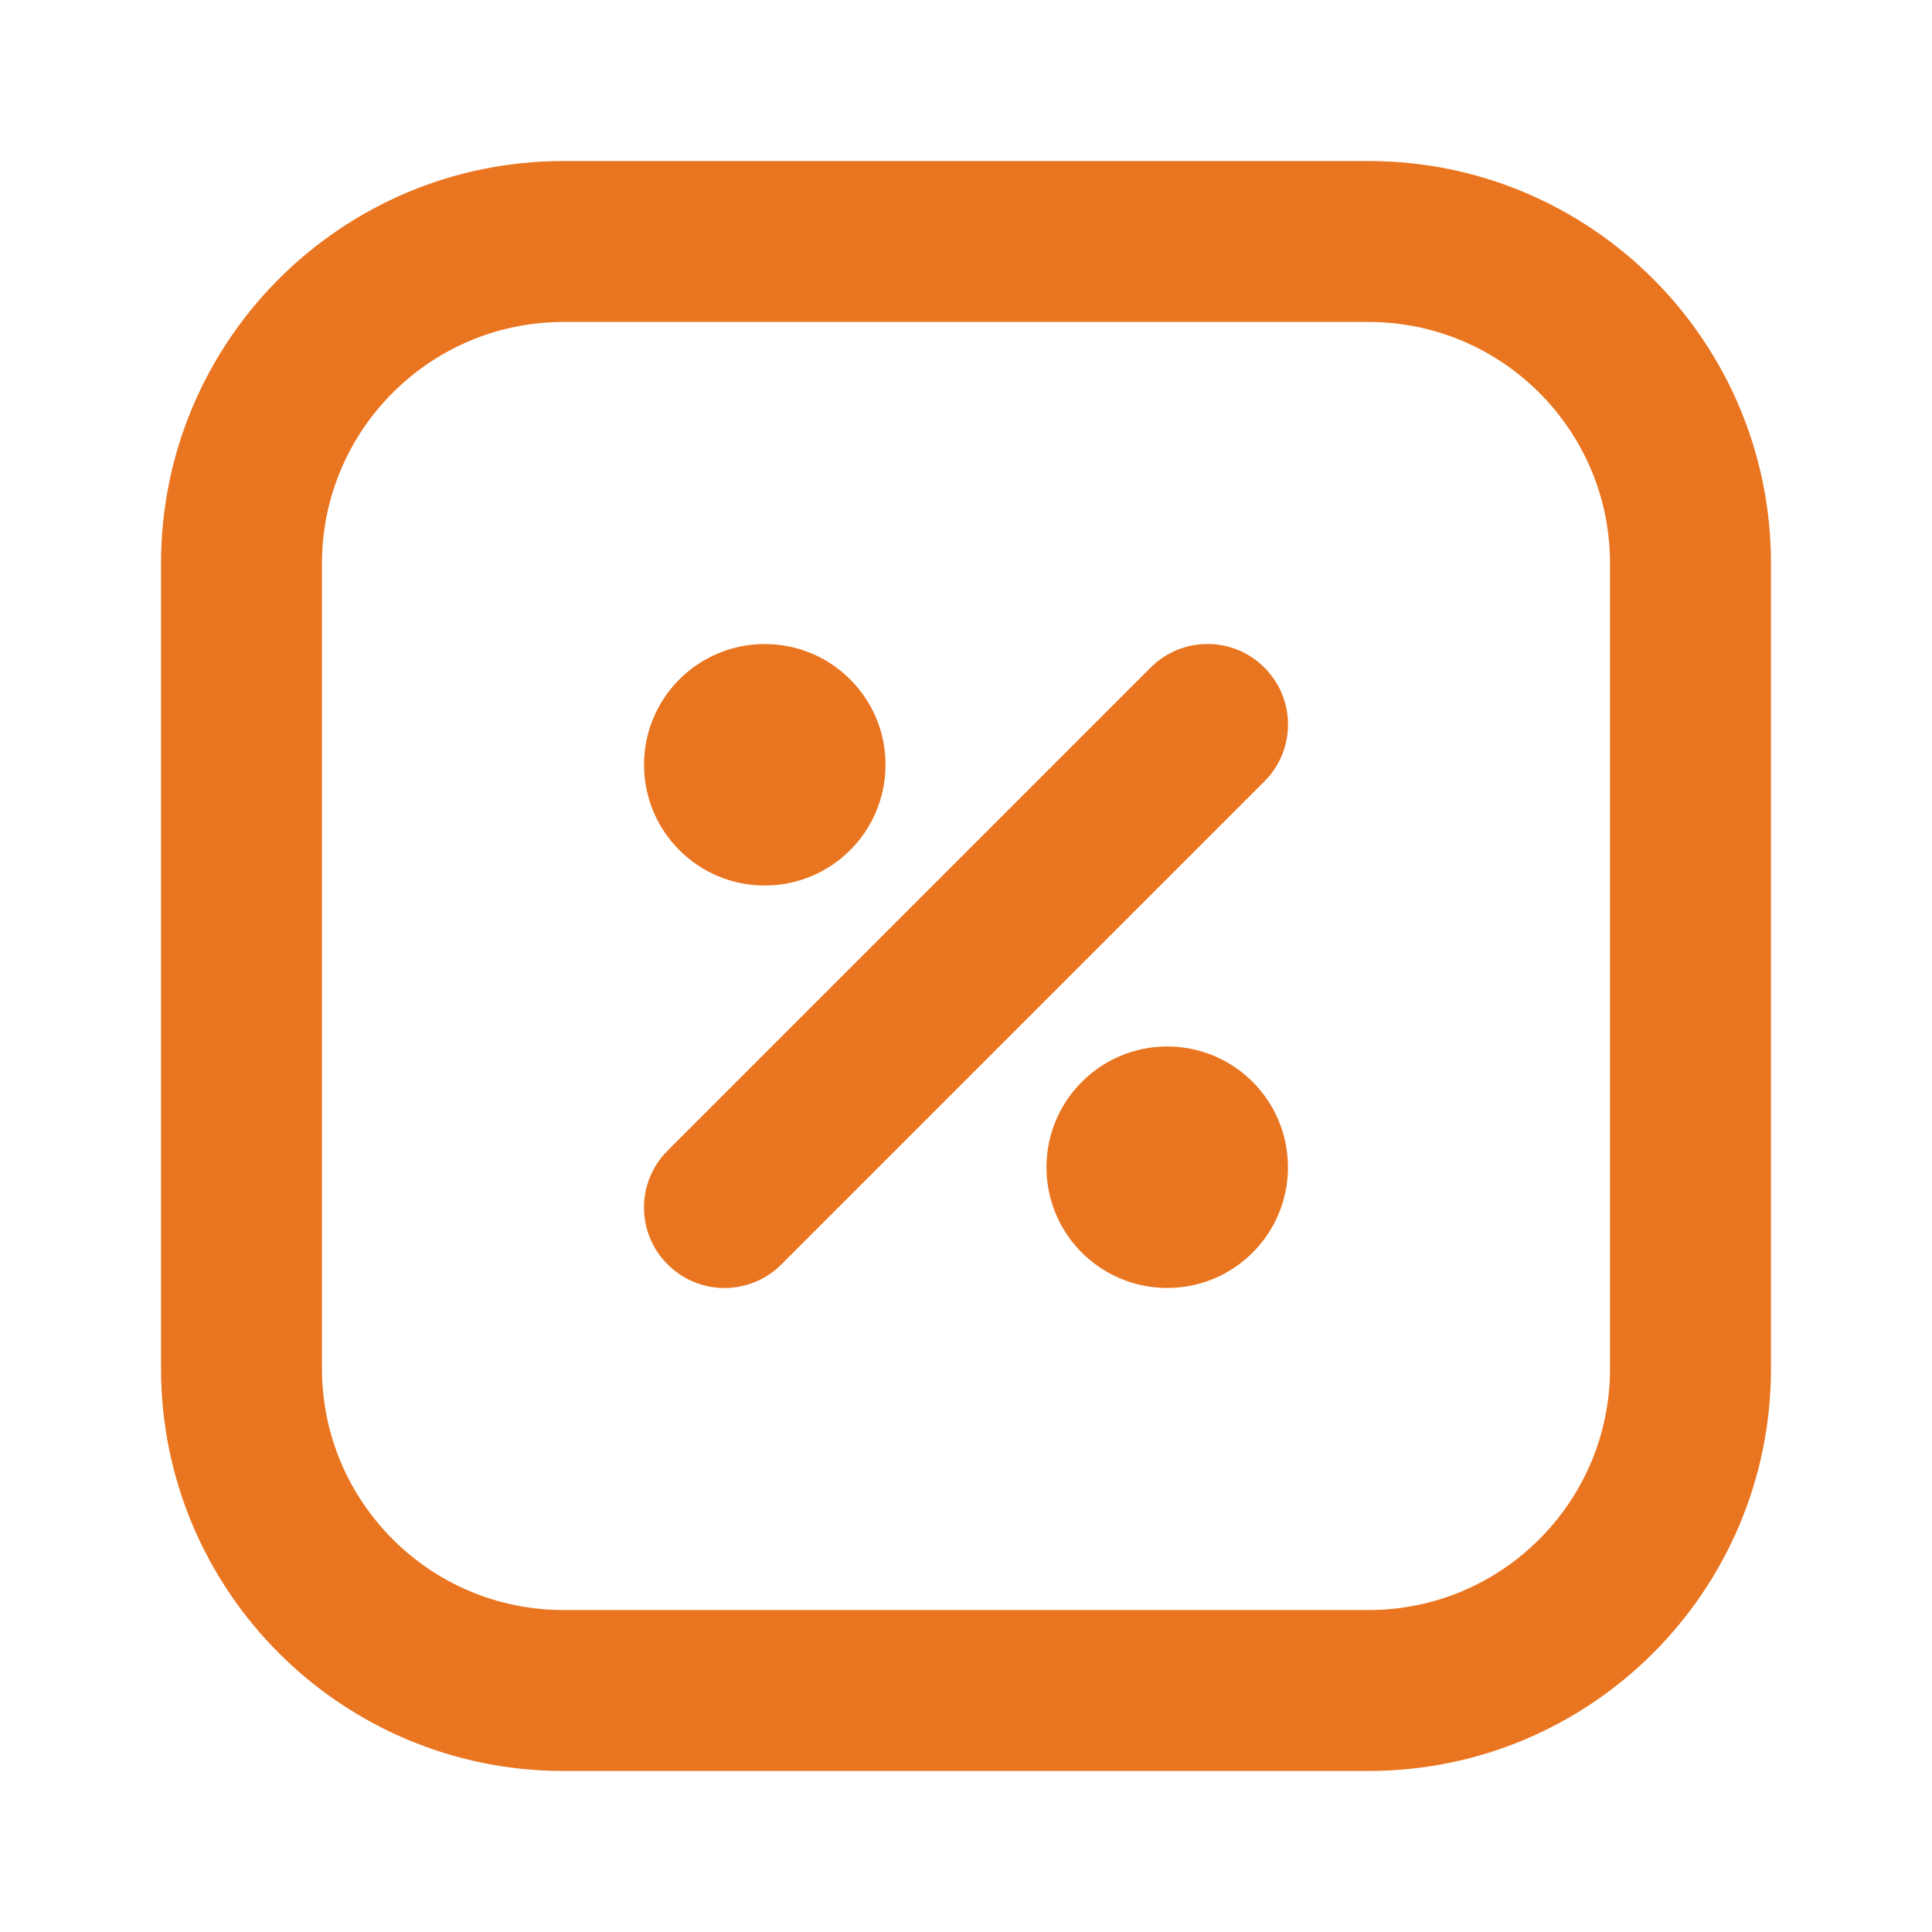
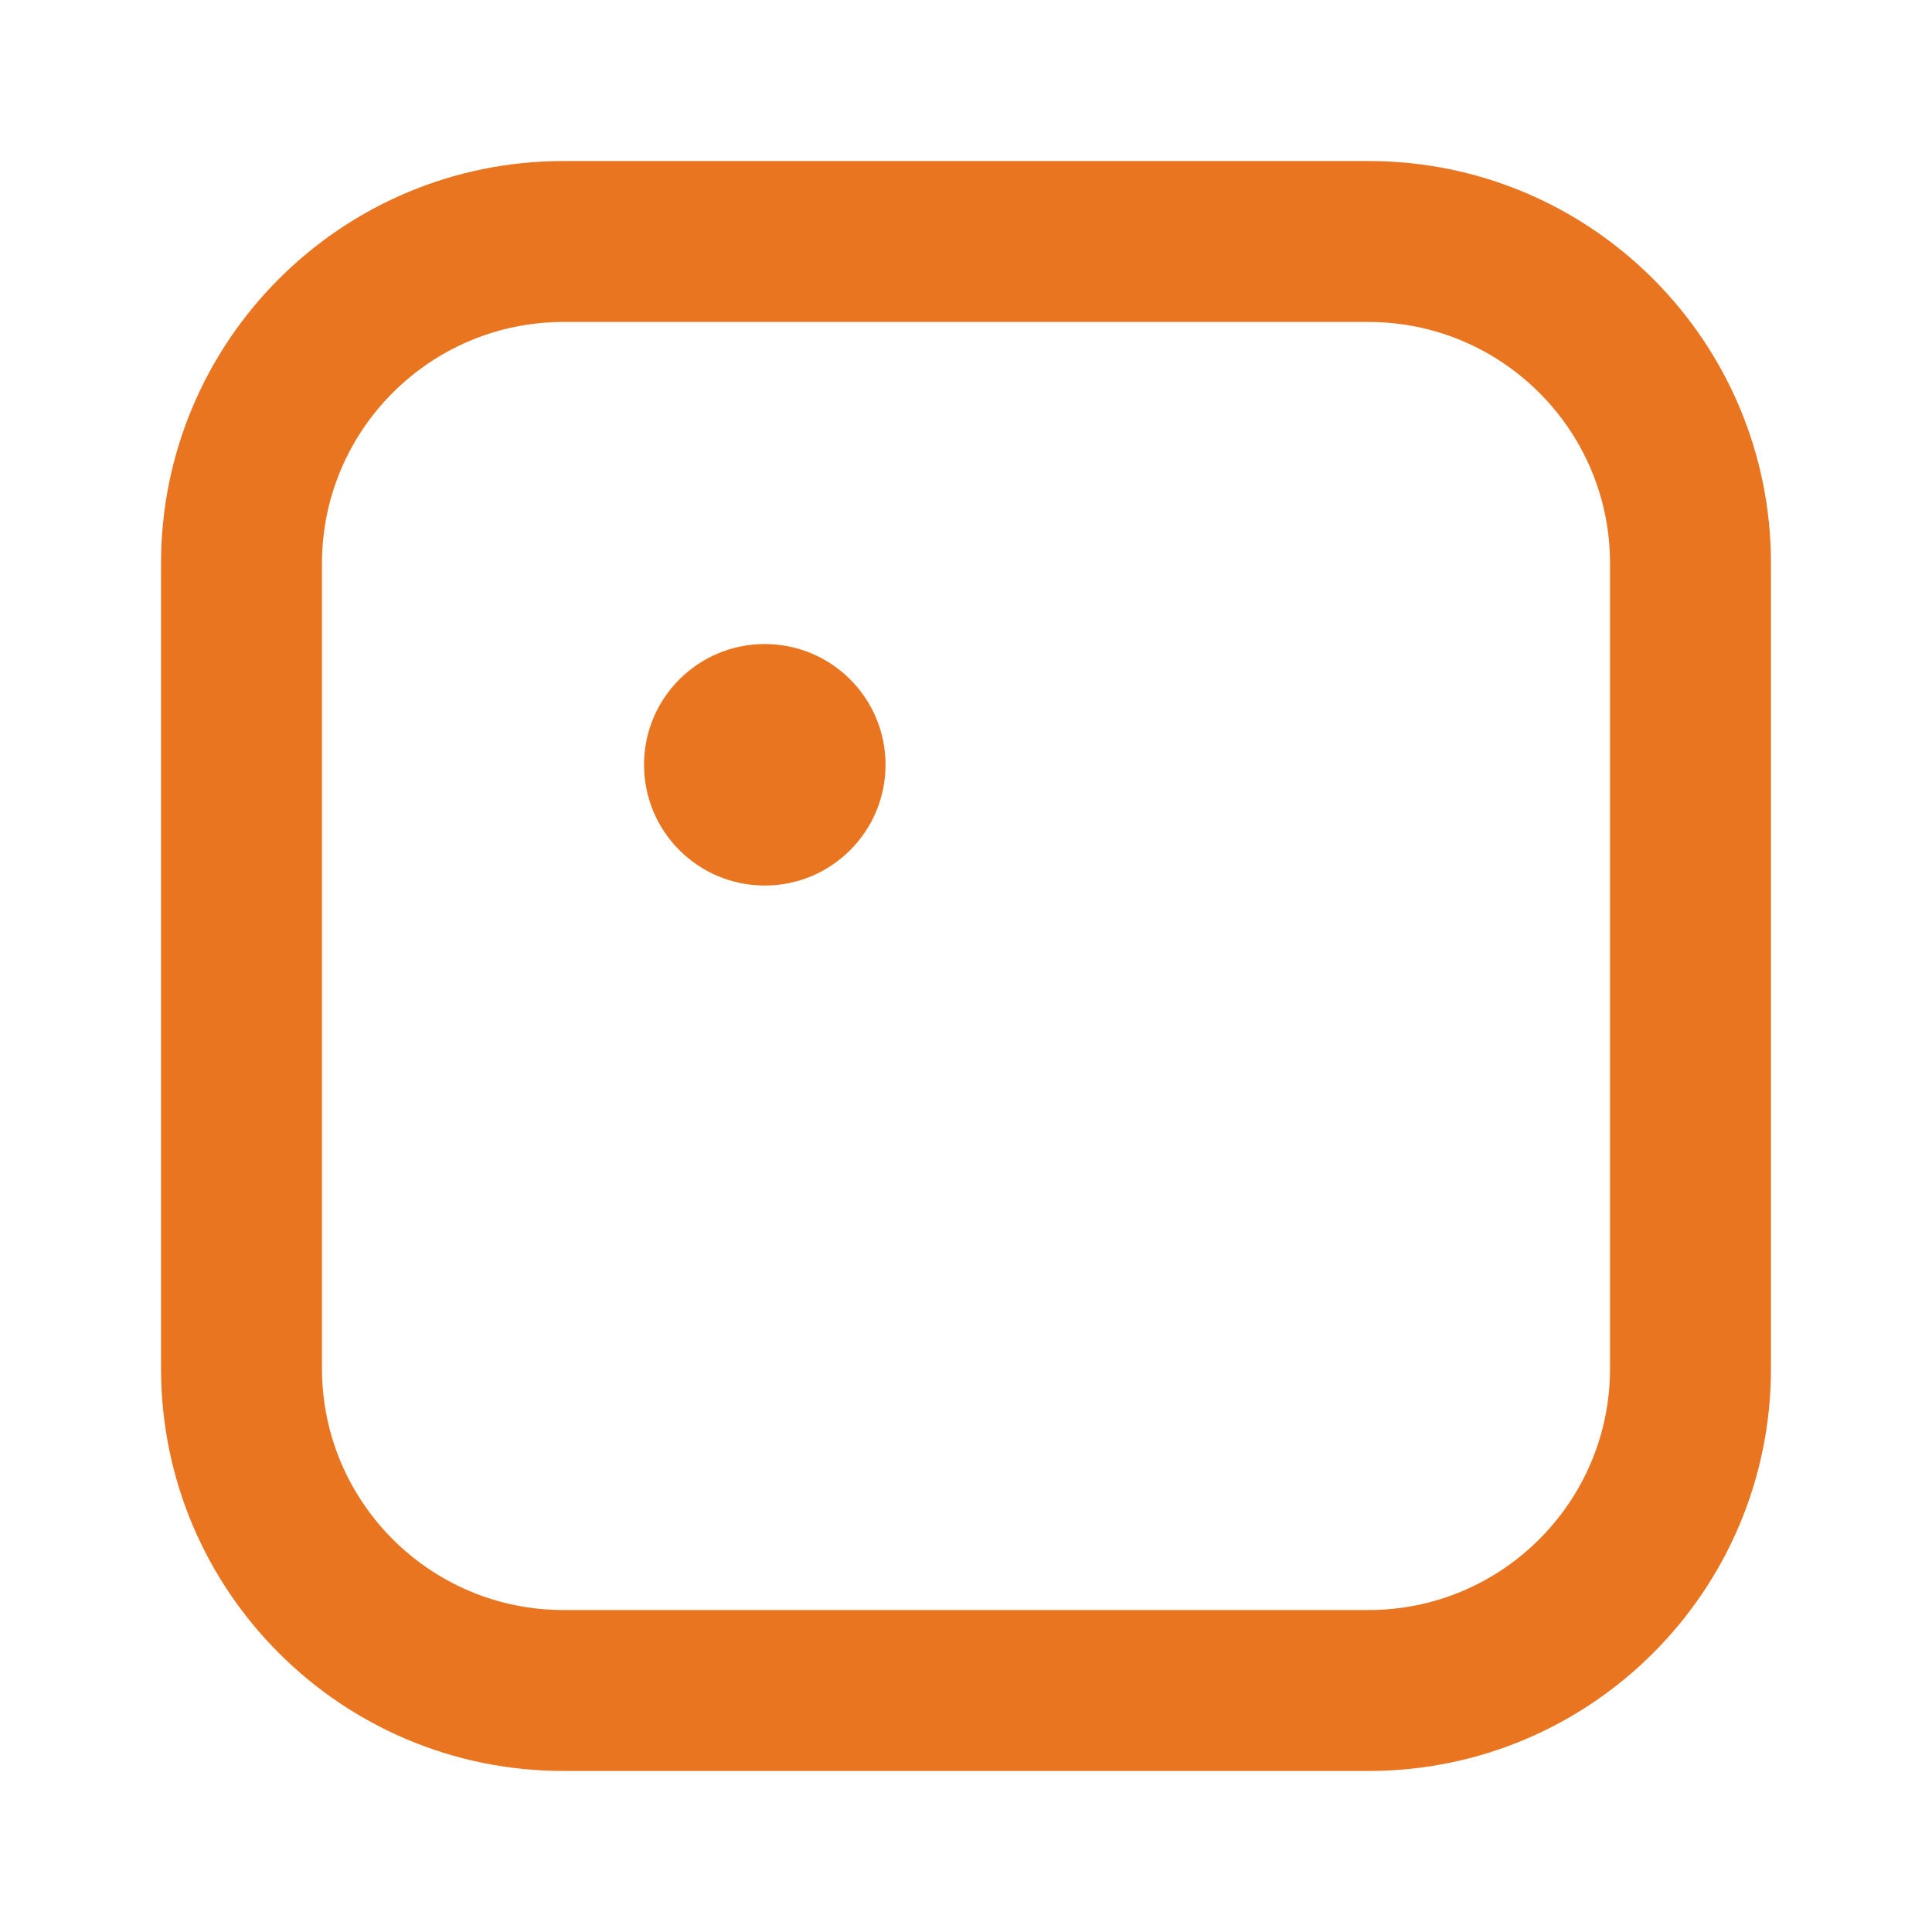
<svg xmlns="http://www.w3.org/2000/svg" fill="none" viewBox="0 0 20 20" height="20" width="20">
  <path fill="#EA7520" d="M1.667 5.833C1.667 3.532 3.532 1.667 5.833 1.667H14.167C16.468 1.667 18.333 3.532 18.333 5.833V14.167C18.333 16.468 16.468 18.333 14.167 18.333H5.833C3.532 18.333 1.667 16.468 1.667 14.167V5.833ZM5.833 3.333C4.453 3.333 3.333 4.453 3.333 5.833V14.167C3.333 15.547 4.453 16.667 5.833 16.667H14.167C15.547 16.667 16.667 15.547 16.667 14.167V5.833C16.667 4.453 15.547 3.333 14.167 3.333H5.833Z" clip-rule="evenodd" fill-rule="evenodd" />
-   <path fill="#EA7520" d="M13.089 6.911C13.415 7.236 13.415 7.764 13.089 8.089L8.089 13.089C7.764 13.415 7.236 13.415 6.911 13.089C6.585 12.764 6.585 12.236 6.911 11.911L11.911 6.911C12.236 6.585 12.764 6.585 13.089 6.911Z" clip-rule="evenodd" fill-rule="evenodd" />
-   <path fill="#EA7520" d="M13.333 12.083C13.333 12.774 12.774 13.333 12.083 13.333C11.393 13.333 10.833 12.774 10.833 12.083C10.833 11.393 11.393 10.833 12.083 10.833C12.774 10.833 13.333 11.393 13.333 12.083Z" />
  <path fill="#EA7520" d="M9.167 7.917C9.167 8.607 8.607 9.167 7.917 9.167C7.226 9.167 6.667 8.607 6.667 7.917C6.667 7.226 7.226 6.667 7.917 6.667C8.607 6.667 9.167 7.226 9.167 7.917Z" />
</svg>